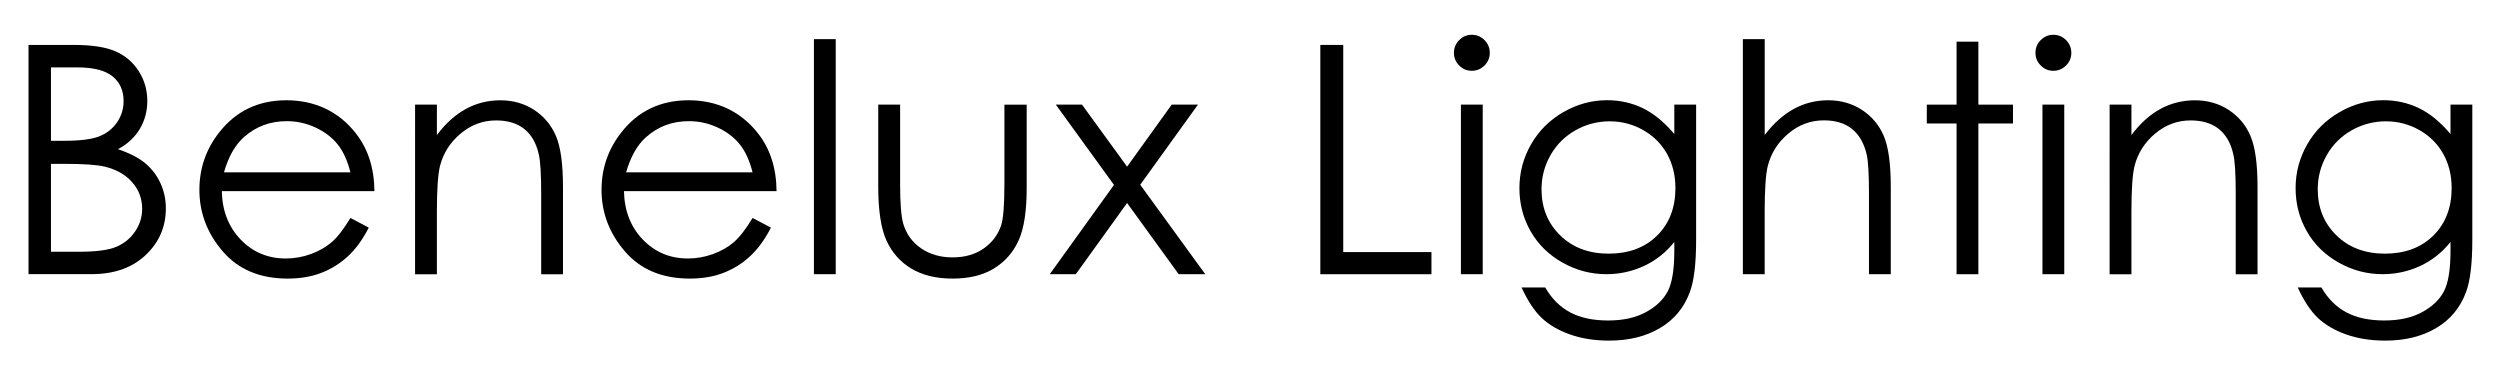
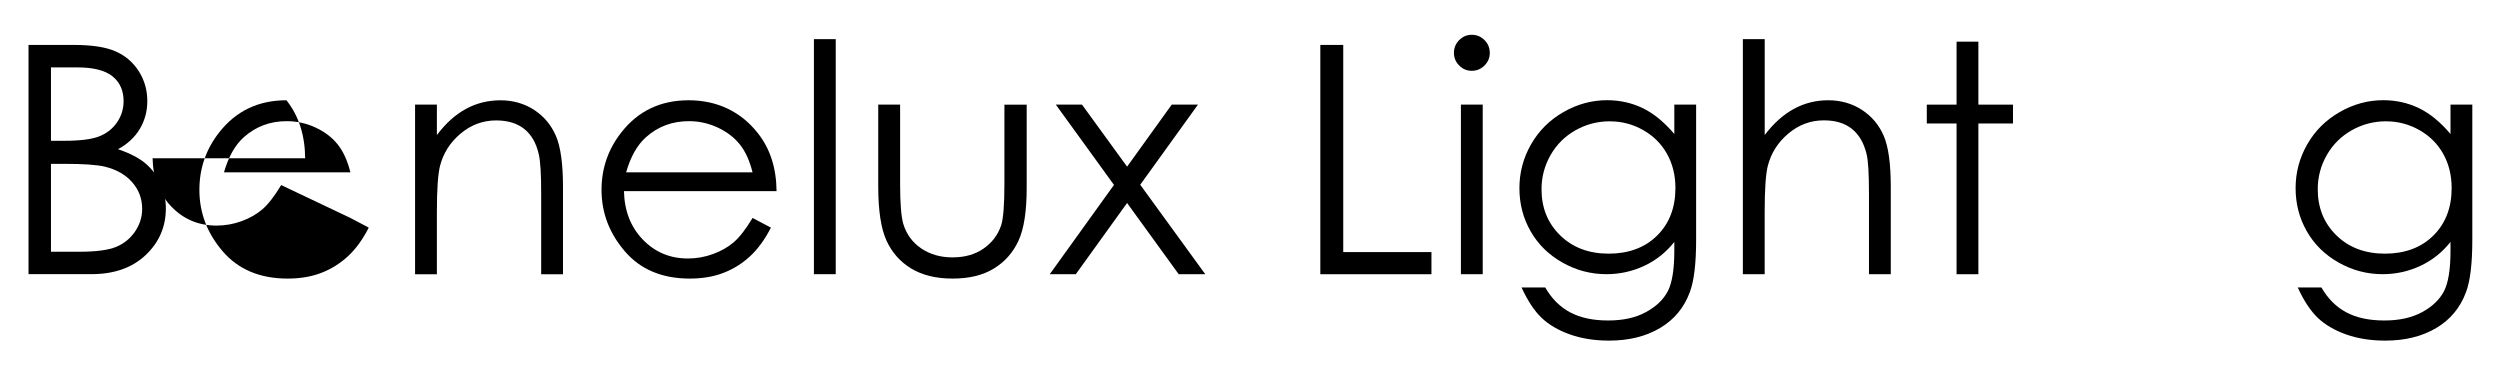
<svg xmlns="http://www.w3.org/2000/svg" id="uuid-e6af0edc-7be7-4f3a-80d4-e8032a7aabd4" viewBox="0 0 744.02 110.74">
  <defs>
    <style>.uuid-58f9e4d8-6c43-4bba-8dd8-c69bd6dd70a1{fill:#000;stroke-width:0px;}</style>
  </defs>
  <path class="uuid-58f9e4d8-6c43-4bba-8dd8-c69bd6dd70a1" d="M8.49,13.37h13.45c5.41,0,9.57.64,12.48,1.93,2.91,1.28,5.2,3.25,6.89,5.91,1.69,2.66,2.53,5.61,2.53,8.86,0,3.03-.74,5.79-2.22,8.28-1.48,2.49-3.65,4.51-6.51,6.05,3.55,1.21,6.27,2.62,8.19,4.24,1.91,1.62,3.4,3.59,4.46,5.89s1.6,4.8,1.6,7.49c0,5.47-2,10.1-6.01,13.89-4.01,3.79-9.38,5.68-16.12,5.68H8.49V13.37ZM15.17,20.05v21.85h3.9c4.74,0,8.23-.44,10.46-1.32,2.23-.88,4-2.27,5.3-4.17,1.3-1.9,1.95-4.01,1.95-6.33,0-3.12-1.09-5.57-3.28-7.35s-5.66-2.67-10.44-2.67h-7.9ZM15.17,48.76v26.16h8.46c4.99,0,8.64-.49,10.97-1.46,2.32-.97,4.19-2.5,5.6-4.57,1.41-2.07,2.11-4.31,2.11-6.73,0-3.03-.99-5.67-2.97-7.93-1.98-2.26-4.71-3.8-8.17-4.64-2.32-.56-6.37-.83-12.13-.83h-3.86Z" />
-   <path class="uuid-58f9e4d8-6c43-4bba-8dd8-c69bd6dd70a1" d="M104.28,64.86l5.47,2.88c-1.8,3.53-3.87,6.37-6.22,8.54-2.35,2.17-5,3.81-7.94,4.94-2.94,1.13-6.27,1.69-9.98,1.69-8.23,0-14.67-2.7-19.31-8.09s-6.96-11.5-6.96-18.3c0-6.4,1.96-12.11,5.9-17.12,4.98-6.37,11.65-9.56,20.01-9.56s15.48,3.26,20.61,9.79c3.65,4.61,5.51,10.36,5.57,17.26h-45.41c.12,5.86,2,10.67,5.62,14.42,3.62,3.75,8.1,5.62,13.42,5.62,2.57,0,5.07-.45,7.5-1.34,2.43-.89,4.5-2.08,6.2-3.56,1.7-1.48,3.55-3.87,5.53-7.16ZM104.28,51.27c-.87-3.46-2.13-6.23-3.79-8.3-1.66-2.07-3.85-3.74-6.57-5.01-2.73-1.27-5.59-1.9-8.59-1.9-4.95,0-9.21,1.59-12.77,4.78-2.6,2.32-4.57,5.8-5.9,10.44h37.62Z" />
+   <path class="uuid-58f9e4d8-6c43-4bba-8dd8-c69bd6dd70a1" d="M104.28,64.86l5.47,2.88c-1.8,3.53-3.87,6.37-6.22,8.54-2.35,2.17-5,3.81-7.94,4.94-2.94,1.13-6.27,1.69-9.98,1.69-8.23,0-14.67-2.7-19.31-8.09s-6.96-11.5-6.96-18.3c0-6.4,1.96-12.11,5.9-17.12,4.98-6.37,11.65-9.56,20.01-9.56c3.65,4.61,5.51,10.36,5.57,17.26h-45.41c.12,5.86,2,10.67,5.62,14.42,3.62,3.75,8.1,5.62,13.42,5.62,2.57,0,5.07-.45,7.5-1.34,2.43-.89,4.5-2.08,6.2-3.56,1.7-1.48,3.55-3.87,5.53-7.16ZM104.28,51.27c-.87-3.46-2.13-6.23-3.79-8.3-1.66-2.07-3.85-3.74-6.57-5.01-2.73-1.27-5.59-1.9-8.59-1.9-4.95,0-9.21,1.59-12.77,4.78-2.6,2.32-4.57,5.8-5.9,10.44h37.62Z" />
  <path class="uuid-58f9e4d8-6c43-4bba-8dd8-c69bd6dd70a1" d="M123.53,31.14h6.49v9.05c2.6-3.46,5.47-6.05,8.63-7.77,3.15-1.72,6.59-2.57,10.3-2.57s7.12.96,10.04,2.88c2.92,1.92,5.08,4.5,6.47,7.75s2.09,8.3,2.09,15.17v25.98h-6.49v-24.08c0-5.81-.24-9.69-.72-11.64-.75-3.34-2.2-5.85-4.33-7.54-2.13-1.69-4.92-2.53-8.35-2.53-3.93,0-7.45,1.3-10.56,3.9-3.11,2.6-5.16,5.81-6.15,9.65-.62,2.5-.93,7.08-.93,13.73v18.51h-6.49V31.14Z" />
  <path class="uuid-58f9e4d8-6c43-4bba-8dd8-c69bd6dd70a1" d="M223.96,64.86l5.47,2.88c-1.8,3.53-3.87,6.37-6.22,8.54-2.35,2.17-5,3.81-7.94,4.94-2.94,1.13-6.27,1.69-9.98,1.69-8.23,0-14.67-2.7-19.31-8.09s-6.96-11.5-6.96-18.3c0-6.4,1.96-12.11,5.9-17.12,4.98-6.37,11.65-9.56,20.01-9.56s15.48,3.26,20.61,9.79c3.65,4.61,5.51,10.36,5.57,17.26h-45.41c.12,5.86,2,10.67,5.62,14.42,3.62,3.75,8.1,5.62,13.42,5.62,2.57,0,5.07-.45,7.5-1.34,2.43-.89,4.5-2.08,6.2-3.56,1.7-1.48,3.55-3.87,5.53-7.16ZM223.96,51.27c-.87-3.46-2.13-6.23-3.79-8.3-1.66-2.07-3.85-3.74-6.57-5.01-2.73-1.27-5.59-1.9-8.59-1.9-4.95,0-9.21,1.59-12.77,4.78-2.6,2.32-4.57,5.8-5.9,10.44h37.62Z" />
  <path class="uuid-58f9e4d8-6c43-4bba-8dd8-c69bd6dd70a1" d="M242.23,11.65h6.49v69.95h-6.49V11.65Z" />
  <path class="uuid-58f9e4d8-6c43-4bba-8dd8-c69bd6dd70a1" d="M261.39,31.14h6.49v23.56c0,5.75.31,9.71.93,11.88.93,3.09,2.7,5.54,5.32,7.33,2.62,1.79,5.74,2.69,9.36,2.69s6.7-.87,9.22-2.62c2.52-1.75,4.27-4.04,5.23-6.89.65-1.95.98-6.08.98-12.38v-23.56h6.63v24.77c0,6.96-.81,12.2-2.44,15.72-1.62,3.53-4.07,6.29-7.33,8.28-3.26,2-7.35,2.99-12.27,2.99s-9.02-1-12.32-2.99c-3.29-1.99-5.75-4.78-7.38-8.35-1.62-3.57-2.44-8.94-2.44-16.12v-24.31Z" />
  <path class="uuid-58f9e4d8-6c43-4bba-8dd8-c69bd6dd70a1" d="M314.22,31.14h7.79l13.42,18.46,13.28-18.46h7.81l-17.18,23.84,19.36,26.63h-7.91l-15.36-21.2-15.27,21.2h-7.75l19.12-26.58-17.31-23.89Z" />
  <path class="uuid-58f9e4d8-6c43-4bba-8dd8-c69bd6dd70a1" d="M392.94,13.37h6.82v61.65h26.25v6.59h-33.07V13.37Z" />
  <path class="uuid-58f9e4d8-6c43-4bba-8dd8-c69bd6dd70a1" d="M438.01,10.35c1.48,0,2.74.53,3.79,1.58,1.05,1.05,1.57,2.32,1.57,3.8s-.52,2.71-1.57,3.76c-1.05,1.05-2.31,1.58-3.79,1.58s-2.7-.53-3.74-1.58c-1.05-1.05-1.57-2.3-1.57-3.76s.52-2.75,1.57-3.8c1.05-1.05,2.29-1.58,3.74-1.58ZM434.78,31.14h6.49v50.47h-6.49V31.14Z" />
  <path class="uuid-58f9e4d8-6c43-4bba-8dd8-c69bd6dd70a1" d="M498.29,31.14h6.49v40.22c0,7.08-.62,12.26-1.86,15.54-1.7,4.64-4.65,8.21-8.86,10.71-4.21,2.5-9.26,3.76-15.17,3.76-4.33,0-8.22-.61-11.67-1.84-3.45-1.23-6.25-2.87-8.42-4.93-2.16-2.06-4.16-5.08-5.98-9.05h7.05c1.92,3.34,4.4,5.81,7.43,7.42,3.03,1.61,6.8,2.41,11.29,2.41s8.17-.82,11.22-2.47c3.05-1.65,5.22-3.72,6.53-6.22,1.3-2.5,1.95-6.53,1.95-12.09v-2.6c-2.45,3.09-5.43,5.47-8.96,7.12s-7.27,2.48-11.24,2.48c-4.64,0-9.01-1.15-13.09-3.46-4.09-2.3-7.24-5.4-9.47-9.3s-3.34-8.18-3.34-12.85,1.16-9.02,3.48-13.06c2.32-4.04,5.53-7.23,9.63-9.58,4.1-2.35,8.43-3.53,12.98-3.53,3.78,0,7.3.78,10.56,2.34s6.42,4.14,9.45,7.72v-8.77ZM479.13,36.1c-3.68,0-7.1.89-10.25,2.67s-5.63,4.24-7.42,7.38c-1.79,3.14-2.69,6.53-2.69,10.18,0,5.54,1.86,10.11,5.57,13.73s8.52,5.43,14.43,5.43,10.77-1.79,14.4-5.38c3.63-3.59,5.45-8.3,5.45-14.15,0-3.8-.84-7.2-2.51-10.18-1.67-2.98-4.04-5.34-7.1-7.07-3.06-1.73-6.35-2.6-9.88-2.6Z" />
  <path class="uuid-58f9e4d8-6c43-4bba-8dd8-c69bd6dd70a1" d="M518.7,11.65h6.49v28.53c2.63-3.46,5.52-6.05,8.67-7.77,3.15-1.72,6.57-2.57,10.25-2.57s7.12.96,10.04,2.88c2.92,1.92,5.08,4.49,6.47,7.72s2.09,8.3,2.09,15.19v25.98h-6.49v-24.08c0-5.81-.23-9.69-.7-11.64-.8-3.34-2.27-5.85-4.38-7.54-2.12-1.69-4.89-2.53-8.33-2.53-3.93,0-7.45,1.3-10.55,3.9-3.11,2.6-5.16,5.81-6.15,9.65-.62,2.47-.93,7.05-.93,13.73v18.51h-6.49V11.65Z" />
  <path class="uuid-58f9e4d8-6c43-4bba-8dd8-c69bd6dd70a1" d="M582.29,12.4h6.49v18.74h10.3v5.61h-10.3v44.86h-6.49v-44.86h-8.86v-5.61h8.86V12.4Z" />
-   <path class="uuid-58f9e4d8-6c43-4bba-8dd8-c69bd6dd70a1" d="M611.08,10.35c1.48,0,2.74.53,3.79,1.58,1.05,1.05,1.57,2.32,1.57,3.8s-.52,2.71-1.57,3.76c-1.05,1.05-2.31,1.58-3.79,1.58s-2.7-.53-3.74-1.58c-1.05-1.05-1.57-2.3-1.57-3.76s.52-2.75,1.57-3.8c1.05-1.05,2.29-1.58,3.74-1.58ZM607.85,31.14h6.49v50.47h-6.49V31.14Z" />
-   <path class="uuid-58f9e4d8-6c43-4bba-8dd8-c69bd6dd70a1" d="M627.84,31.14h6.49v9.05c2.6-3.46,5.47-6.05,8.63-7.77,3.15-1.72,6.59-2.57,10.3-2.57s7.12.96,10.04,2.88c2.92,1.92,5.08,4.5,6.47,7.75s2.09,8.3,2.09,15.17v25.98h-6.49v-24.08c0-5.81-.24-9.69-.72-11.64-.75-3.34-2.2-5.85-4.33-7.54-2.13-1.69-4.92-2.53-8.35-2.53-3.93,0-7.45,1.3-10.56,3.9s-5.16,5.81-6.15,9.65c-.62,2.5-.93,7.08-.93,13.73v18.51h-6.49V31.14Z" />
  <path class="uuid-58f9e4d8-6c43-4bba-8dd8-c69bd6dd70a1" d="M729.29,31.14h6.49v40.22c0,7.08-.62,12.26-1.86,15.54-1.7,4.64-4.65,8.21-8.86,10.71-4.21,2.5-9.26,3.76-15.17,3.76-4.33,0-8.22-.61-11.67-1.84-3.45-1.23-6.25-2.87-8.42-4.93-2.16-2.06-4.16-5.08-5.98-9.05h7.05c1.92,3.34,4.4,5.81,7.43,7.42,3.03,1.61,6.8,2.41,11.29,2.41s8.17-.82,11.22-2.47c3.05-1.65,5.22-3.72,6.53-6.22,1.3-2.5,1.95-6.53,1.95-12.09v-2.6c-2.45,3.09-5.43,5.47-8.96,7.12s-7.27,2.48-11.24,2.48c-4.64,0-9.01-1.15-13.09-3.46-4.09-2.3-7.24-5.4-9.47-9.3s-3.34-8.18-3.34-12.85,1.16-9.02,3.48-13.06c2.32-4.04,5.53-7.23,9.63-9.58,4.1-2.35,8.43-3.53,12.98-3.53,3.78,0,7.3.78,10.56,2.34s6.42,4.14,9.45,7.72v-8.77ZM710.14,36.1c-3.68,0-7.1.89-10.25,2.67s-5.63,4.24-7.42,7.38c-1.79,3.14-2.69,6.53-2.69,10.18,0,5.54,1.86,10.11,5.57,13.73s8.52,5.43,14.43,5.43,10.77-1.79,14.4-5.38c3.63-3.59,5.45-8.3,5.45-14.15,0-3.8-.84-7.2-2.51-10.18-1.67-2.98-4.04-5.34-7.1-7.07-3.06-1.73-6.35-2.6-9.88-2.6Z" />
</svg>